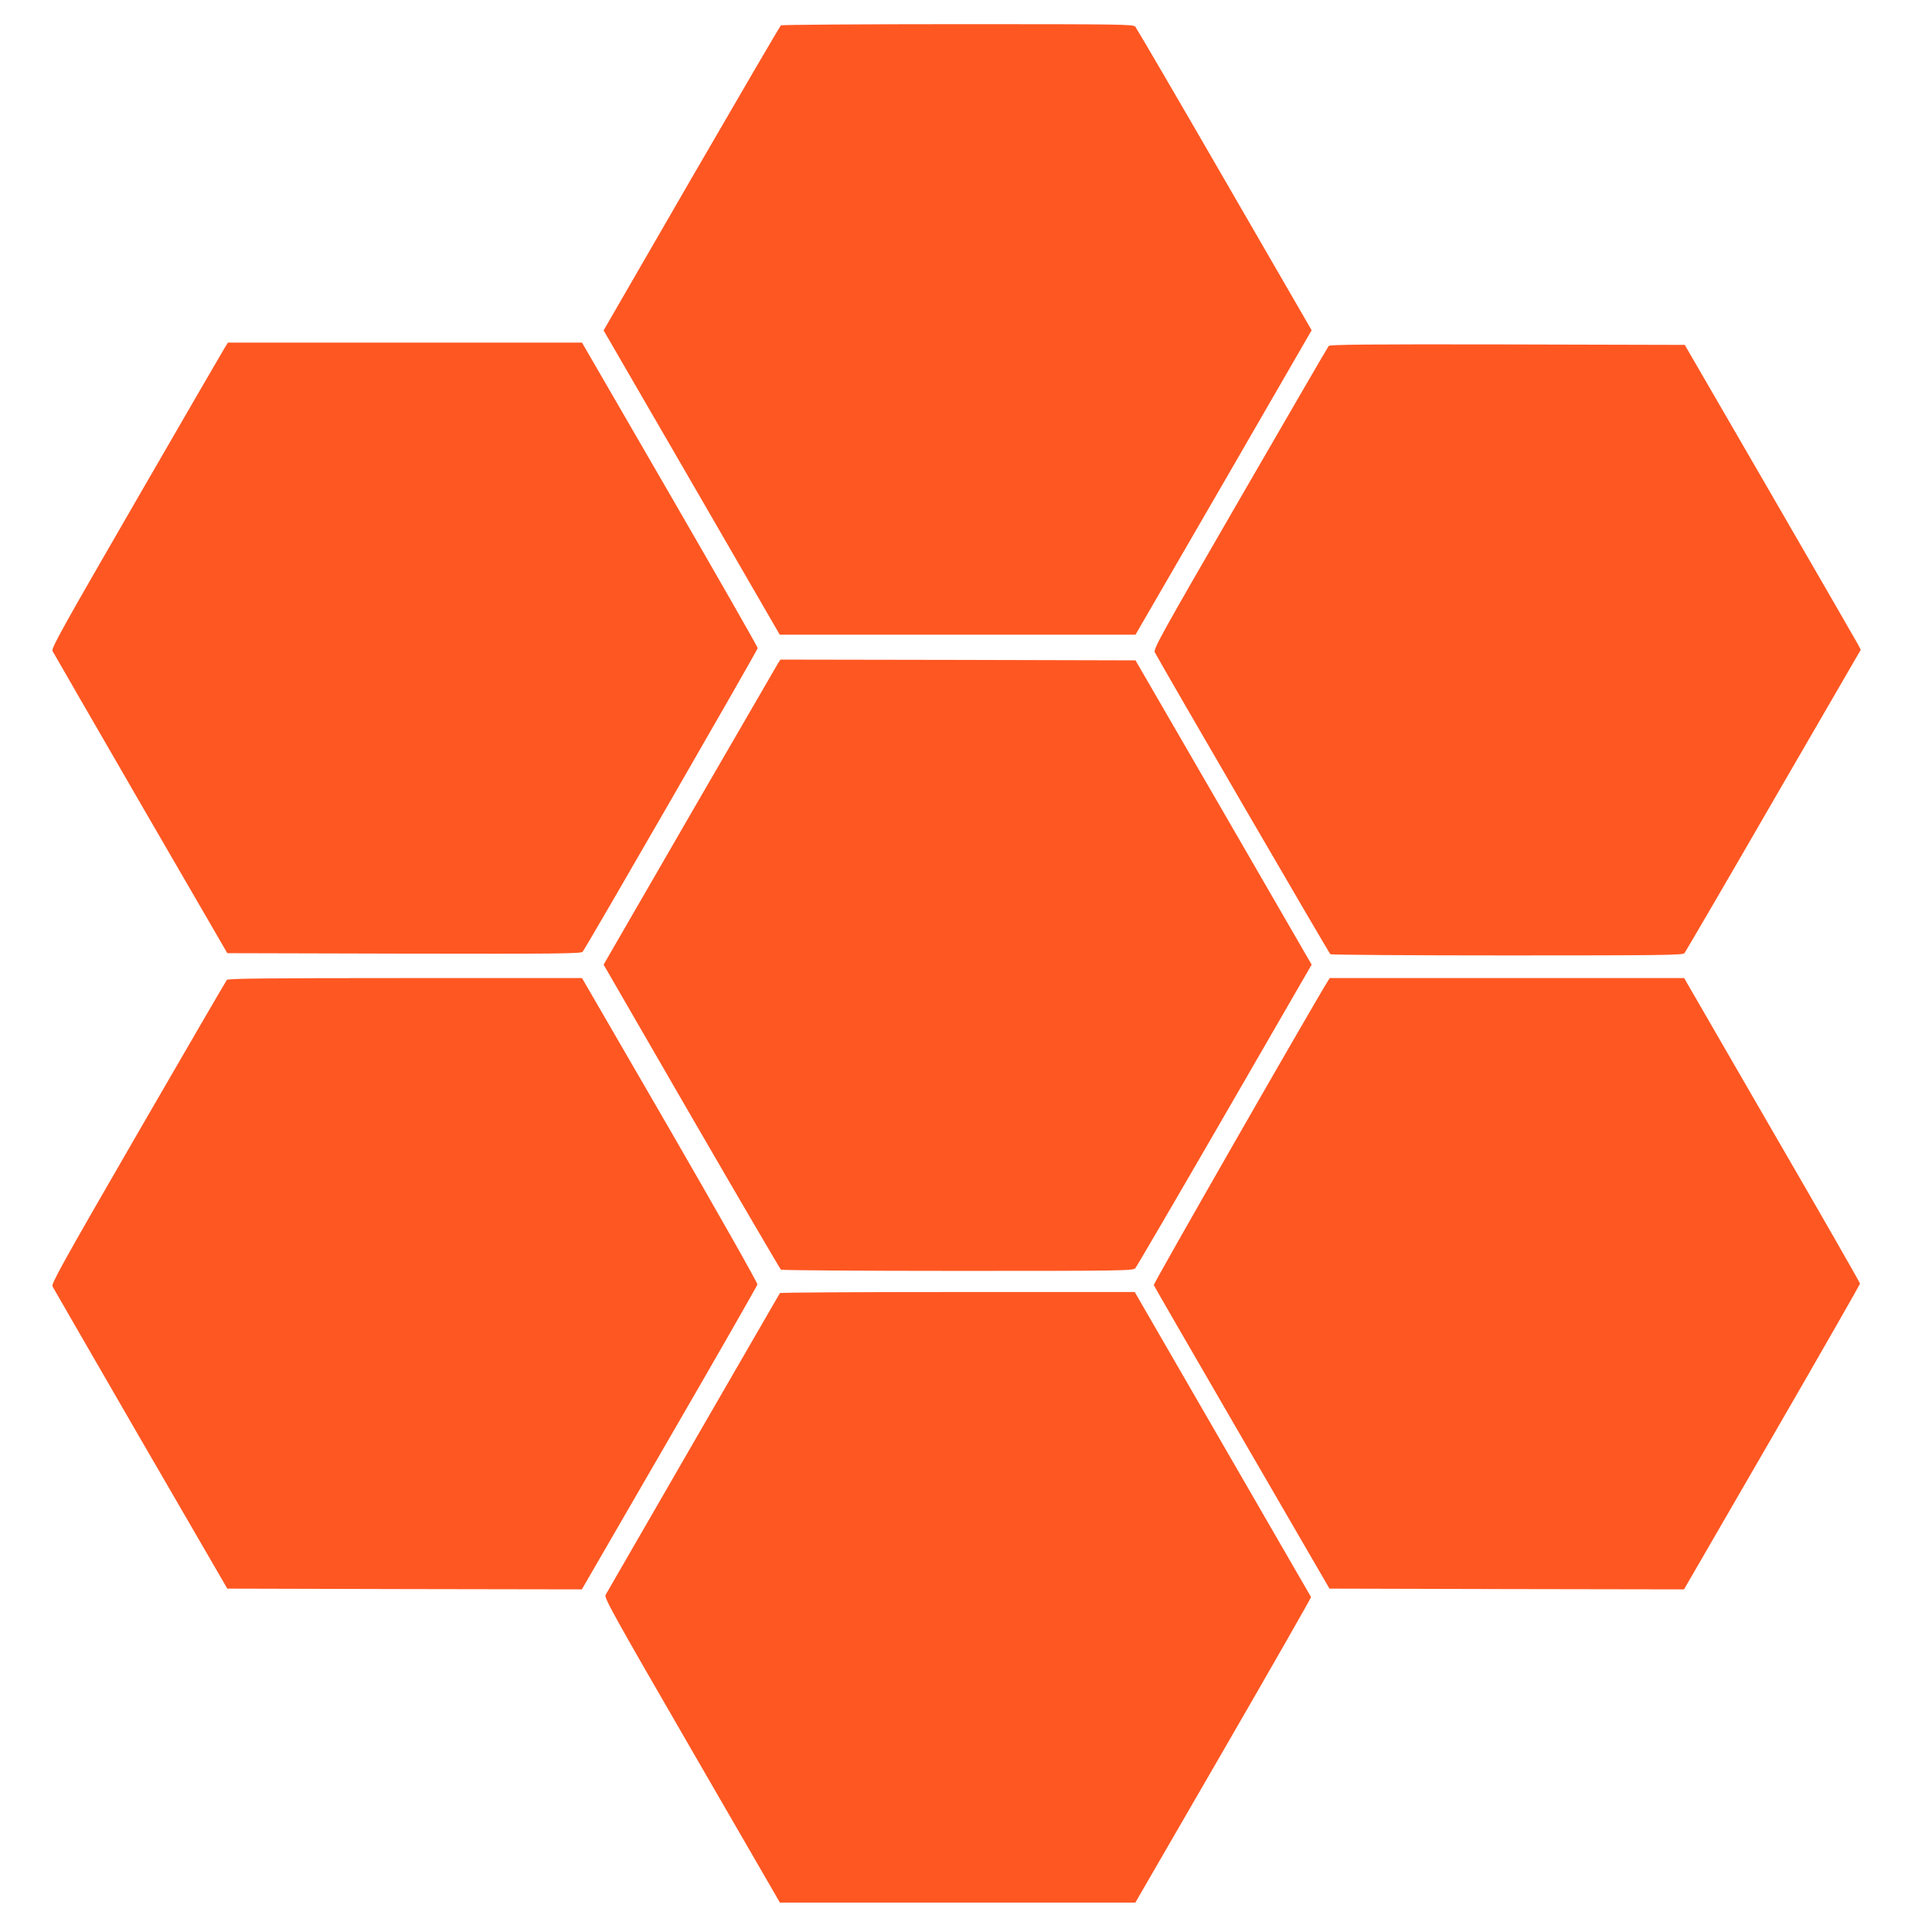
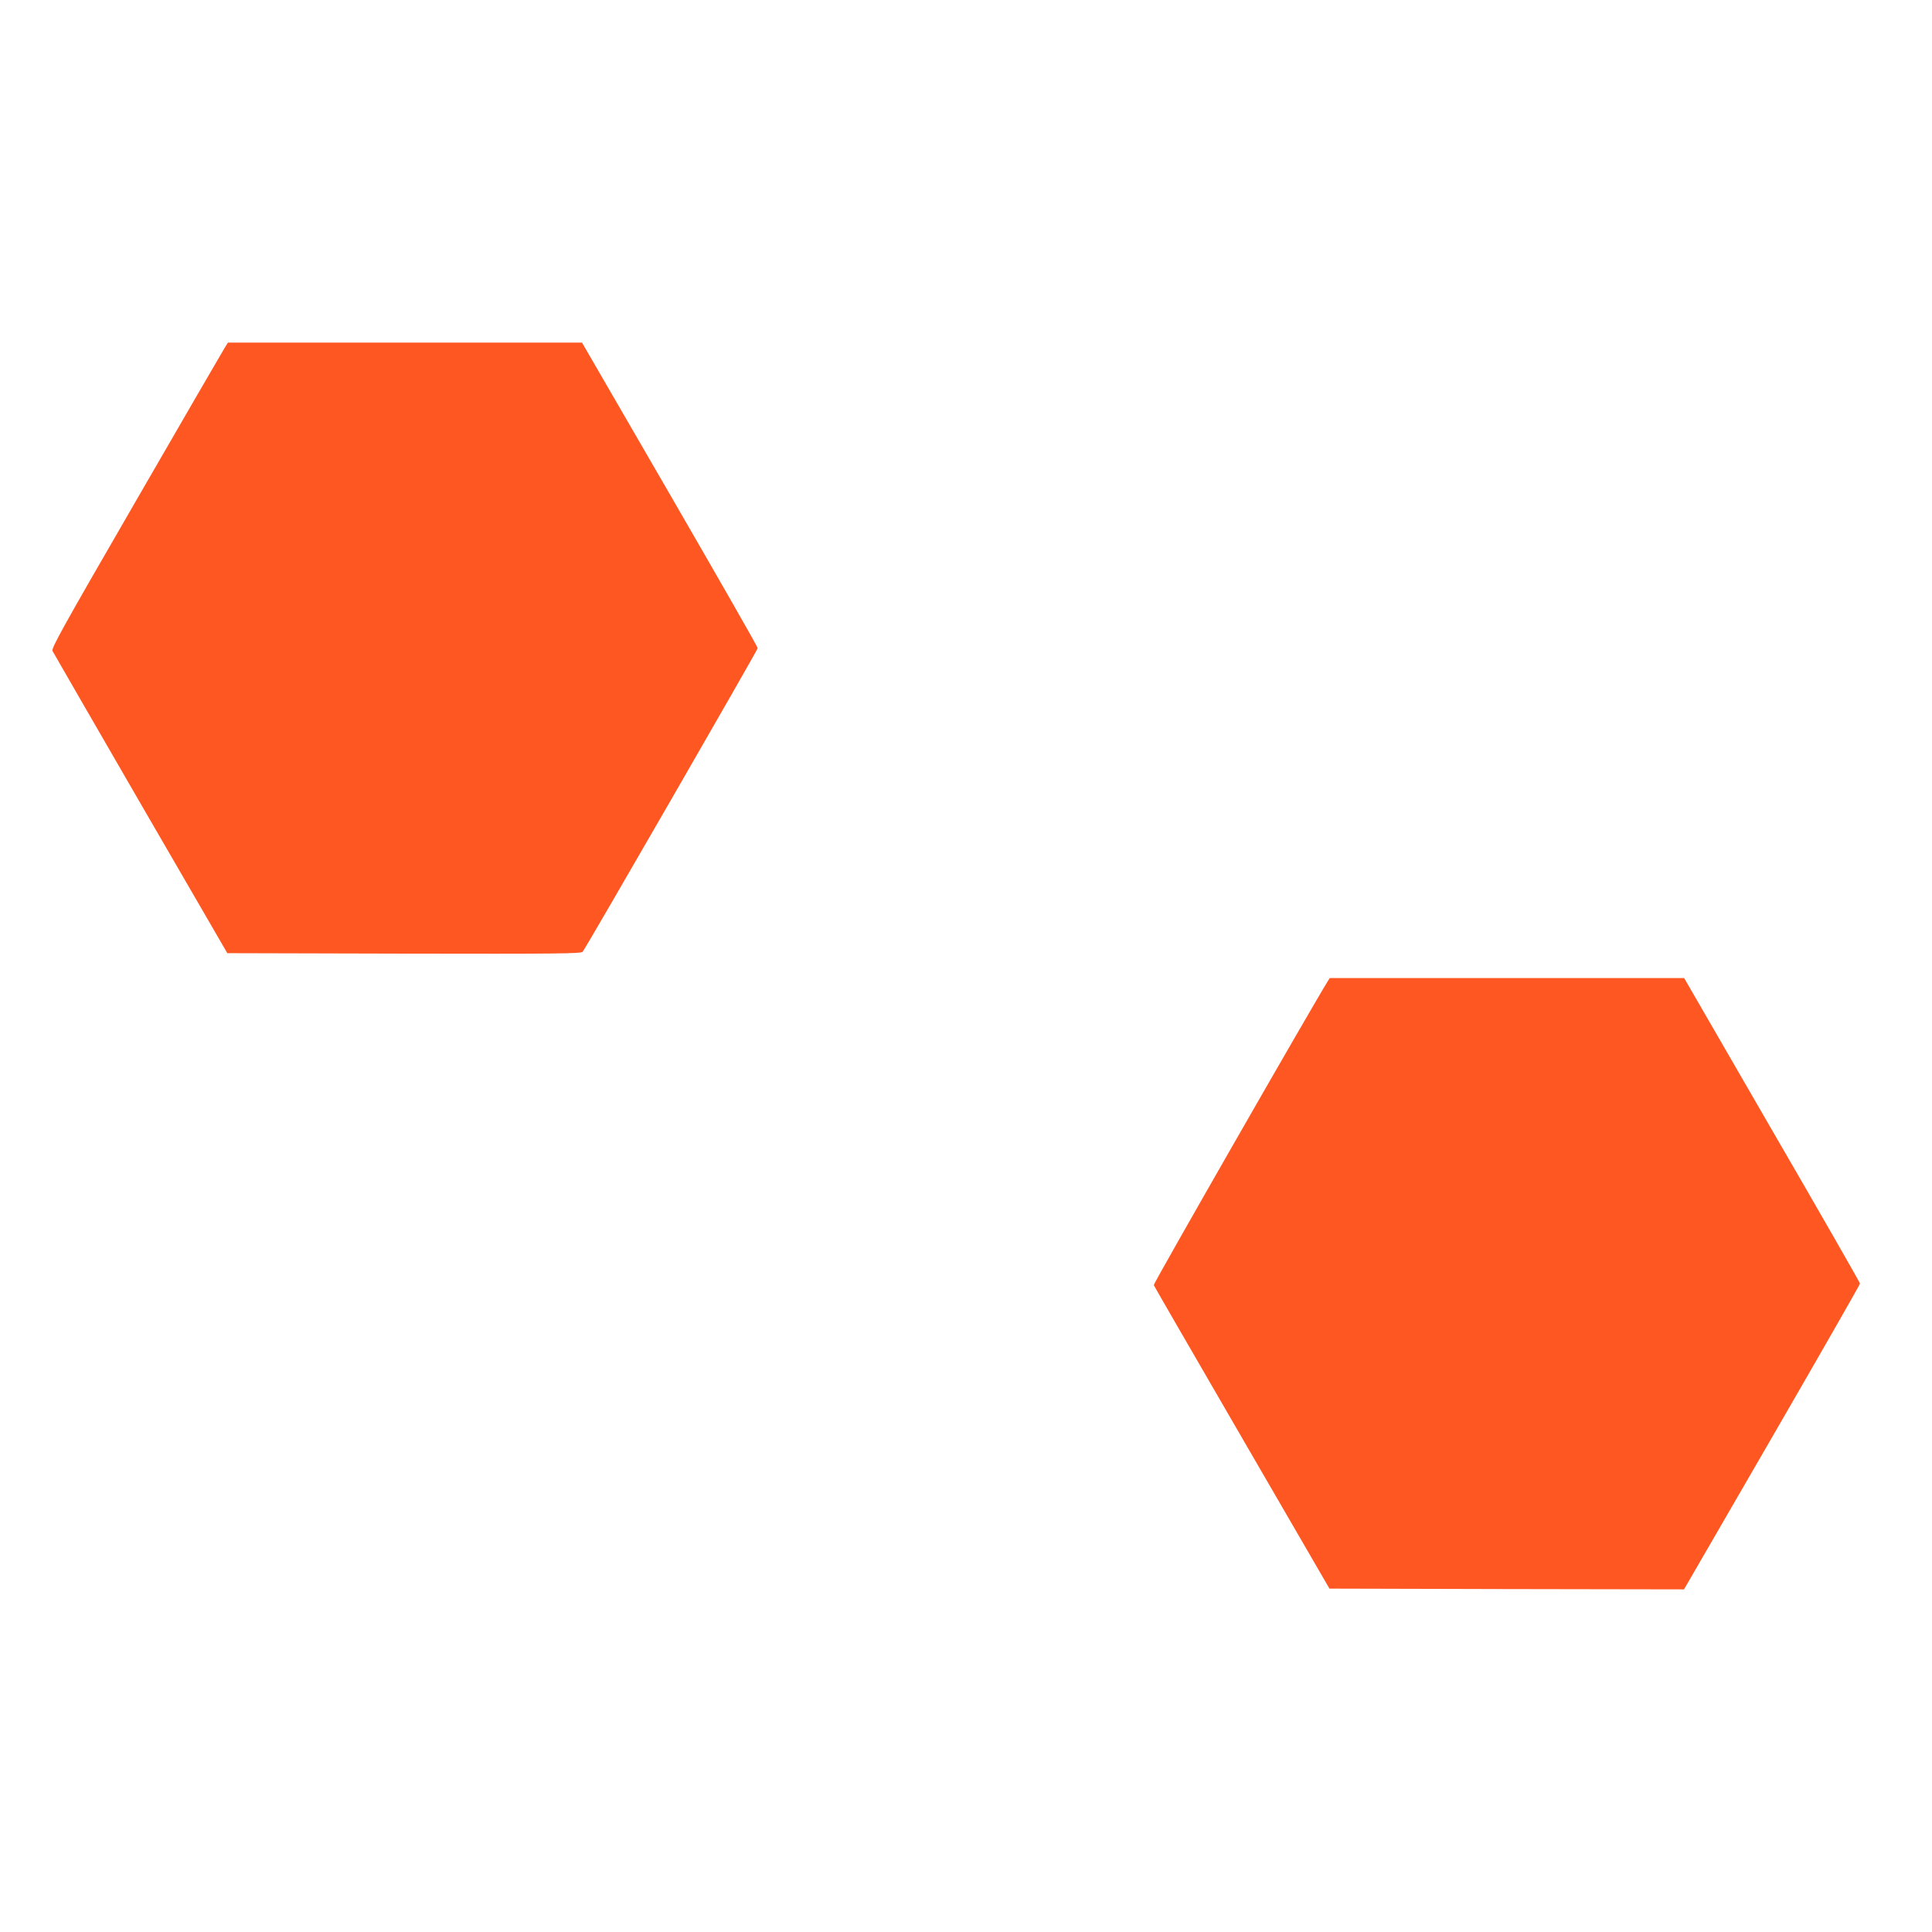
<svg xmlns="http://www.w3.org/2000/svg" version="1.0" width="1280pt" height="1280pt" viewBox="0 0 1280 1280" preserveAspectRatio="xMidYMid meet">
  <g transform="translate(0,1280) scale(0.1,-0.1)" fill="#ff5722" stroke="none">
-     <path d="M5174 12632 c-6 -4 -272 -460 -593 -1014 l-582 -1007 584 -1008 583 -1008 1179 0 1178 0 584 1008 583 1009 -576 996 c-317 549 -584 1005 -592 1015 -14 16 -83 17 -1176 17 -639 0 -1166 -4 -1172 -8z" />
    <path d="M1487 10493 c-13 -21 -277 -476 -586 -1011 -491 -849 -562 -977 -553 -995 6 -12 269 -467 584 -1012 l574 -990 1171 -3 c1013 -2 1172 0 1183 12 24 29 1160 2000 1160 2012 0 8 -262 466 -582 1019 l-582 1005 -1173 0 -1173 0 -23 -37z" />
-     <path d="M8803 10508 c-6 -7 -270 -462 -587 -1010 -528 -912 -576 -999 -565 -1020 55 -103 1155 -1995 1163 -2000 6 -4 534 -8 1172 -8 1027 0 1163 2 1174 15 7 9 273 464 590 1013 l578 997 -18 35 c-10 19 -273 474 -583 1010 l-565 975 -1175 3 c-932 2 -1177 -1 -1184 -10z" />
-     <path d="M5156 8408 c-8 -13 -271 -468 -586 -1011 l-571 -988 582 -1007 c321 -554 588 -1010 593 -1014 6 -4 533 -8 1172 -8 1093 0 1162 1 1176 18 8 9 275 466 592 1014 l576 997 -583 1008 -584 1008 -1176 3 -1176 2 -15 -22z" />
-     <path d="M1503 6308 c-6 -7 -270 -462 -588 -1011 -504 -872 -576 -1002 -567 -1020 6 -12 269 -467 584 -1012 l574 -990 1175 -3 1174 -2 580 1002 c319 550 581 1009 583 1018 2 10 -259 470 -579 1024 l-583 1006 -1172 0 c-925 0 -1174 -3 -1181 -12z" />
    <path d="M8796 6298 c-102 -164 -1156 -2003 -1152 -2012 2 -6 265 -461 584 -1011 l580 -1000 1174 -3 1175 -2 583 1007 c321 555 583 1013 583 1019 0 6 -262 464 -583 1017 l-582 1007 -1174 0 -1174 0 -14 -22z" />
-     <path d="M5167 4233 c-68 -117 -1147 -1985 -1155 -2000 -10 -19 53 -133 572 -1030 l583 -1008 1177 0 1178 0 584 1009 c321 555 582 1012 580 1015 -2 3 -265 459 -586 1014 l-582 1007 -1174 0 c-645 0 -1175 -3 -1177 -7z" />
  </g>
</svg>